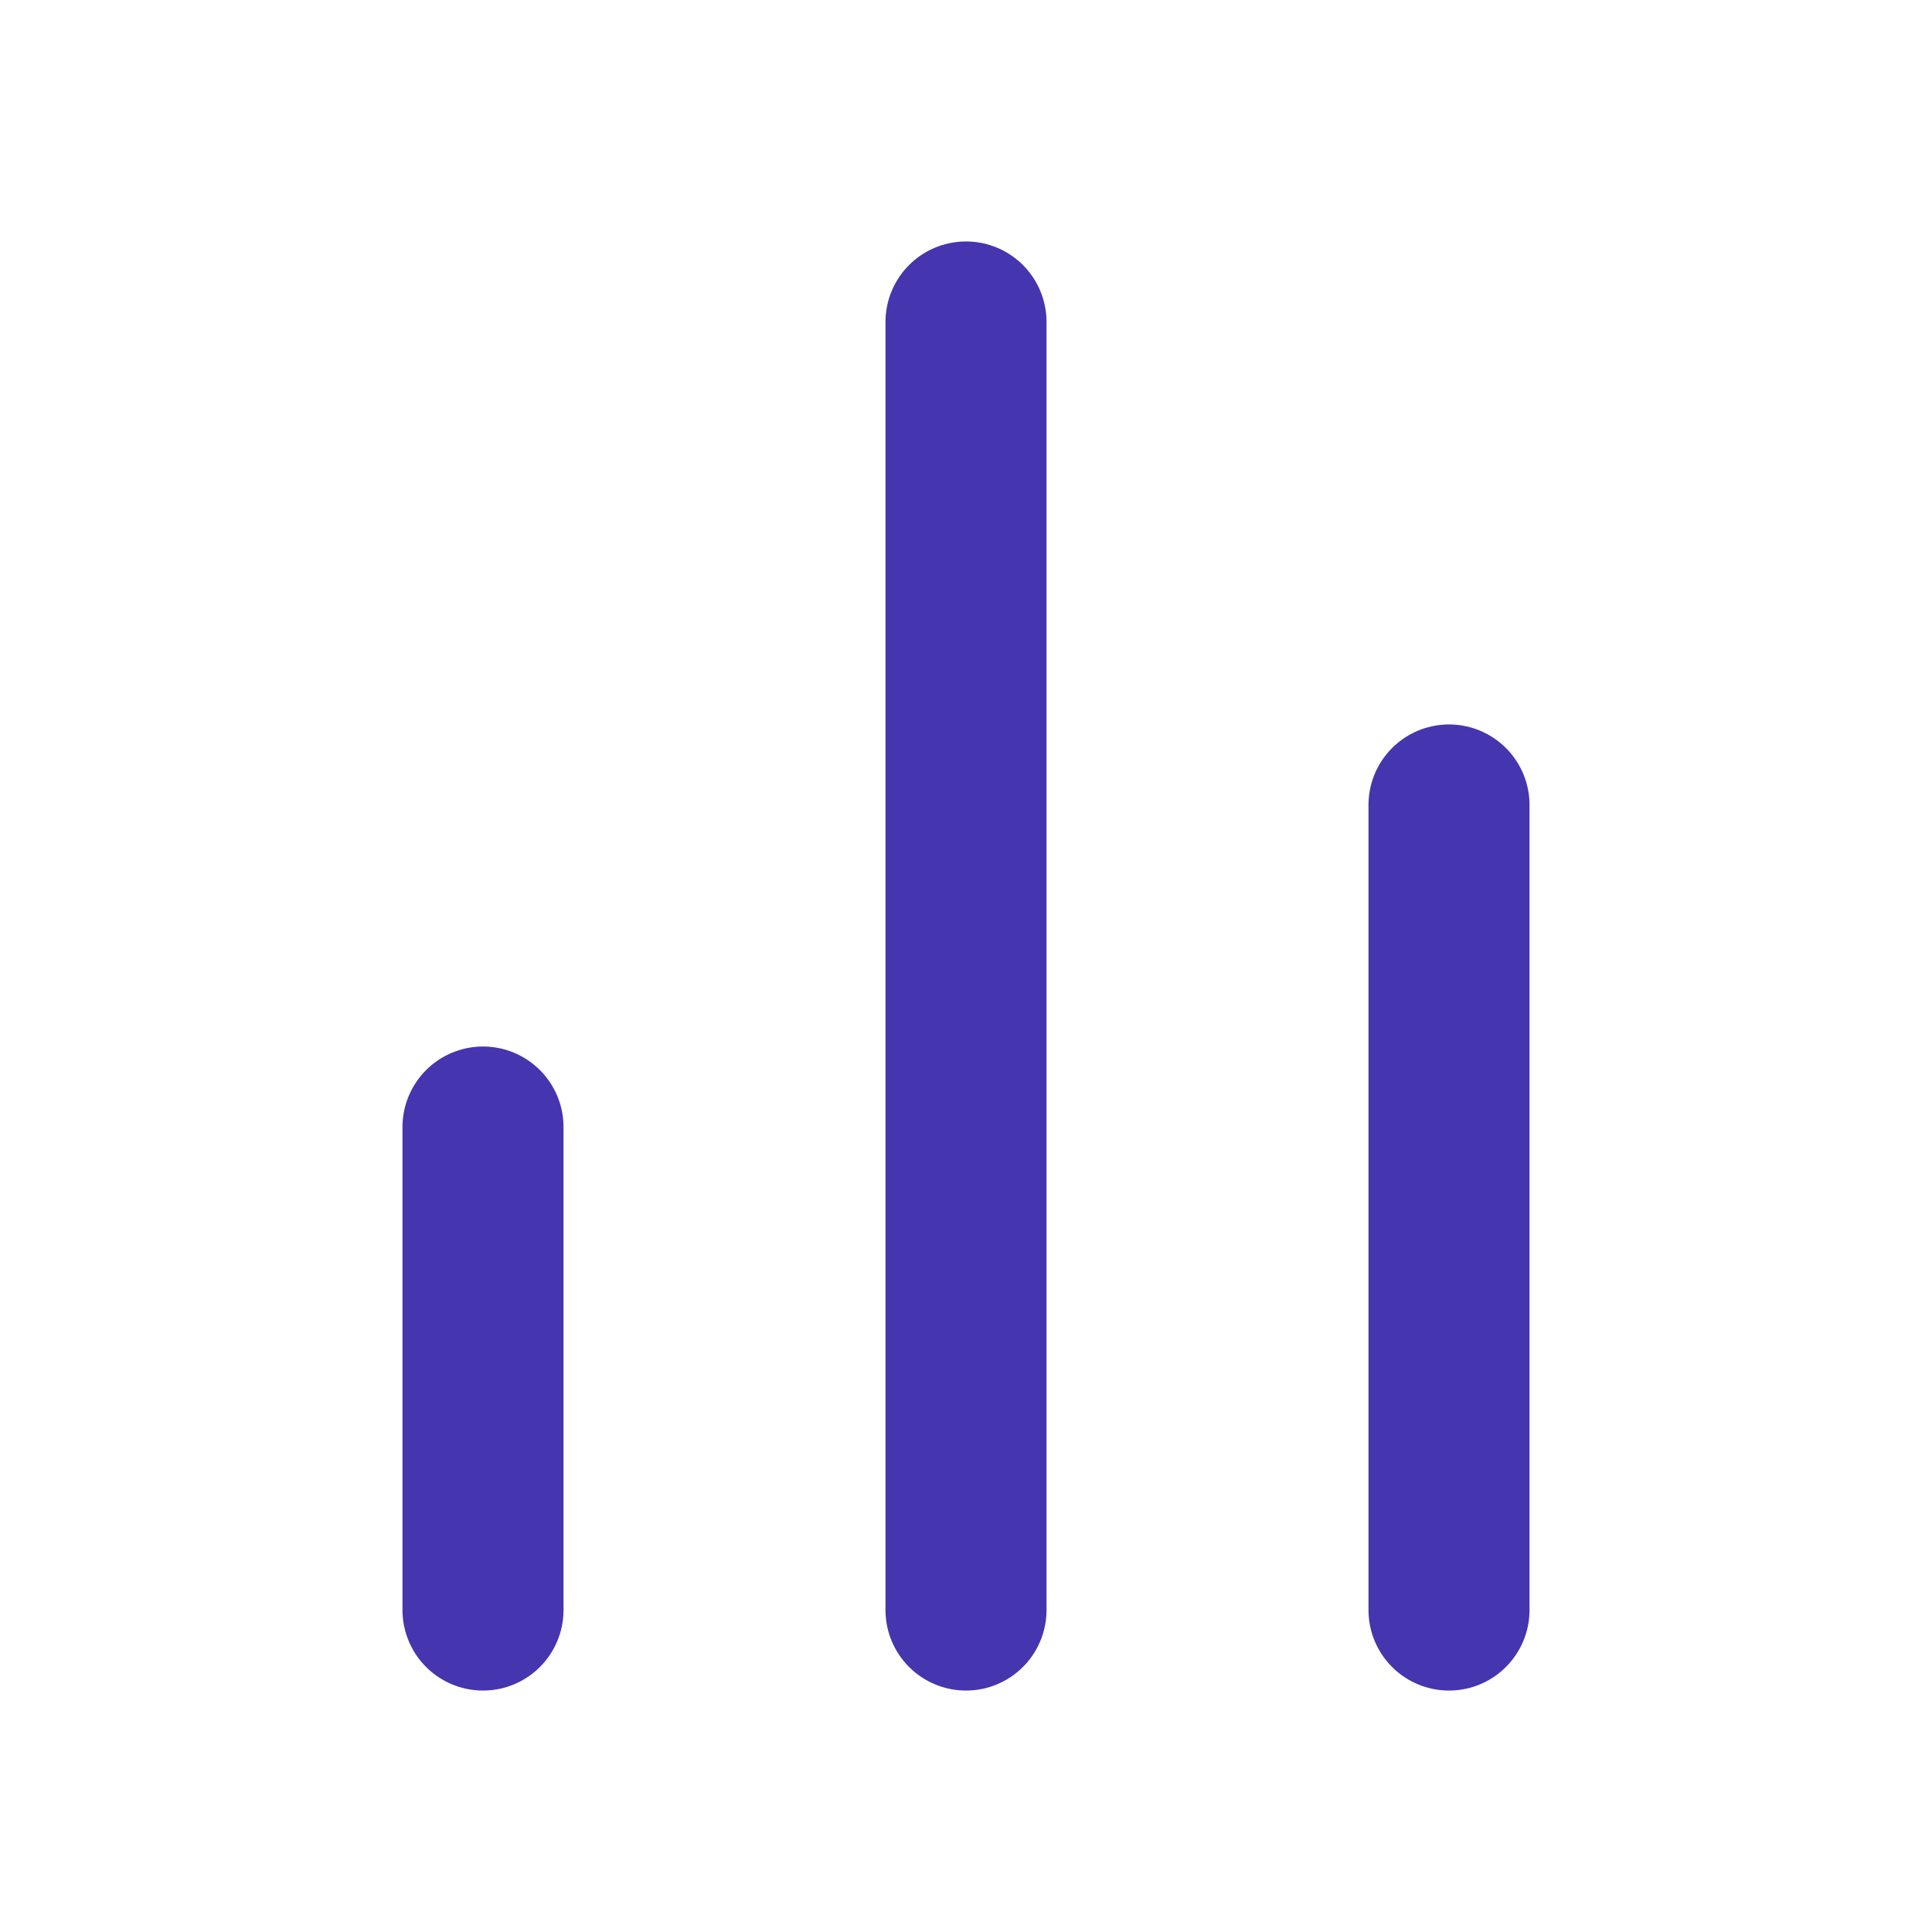
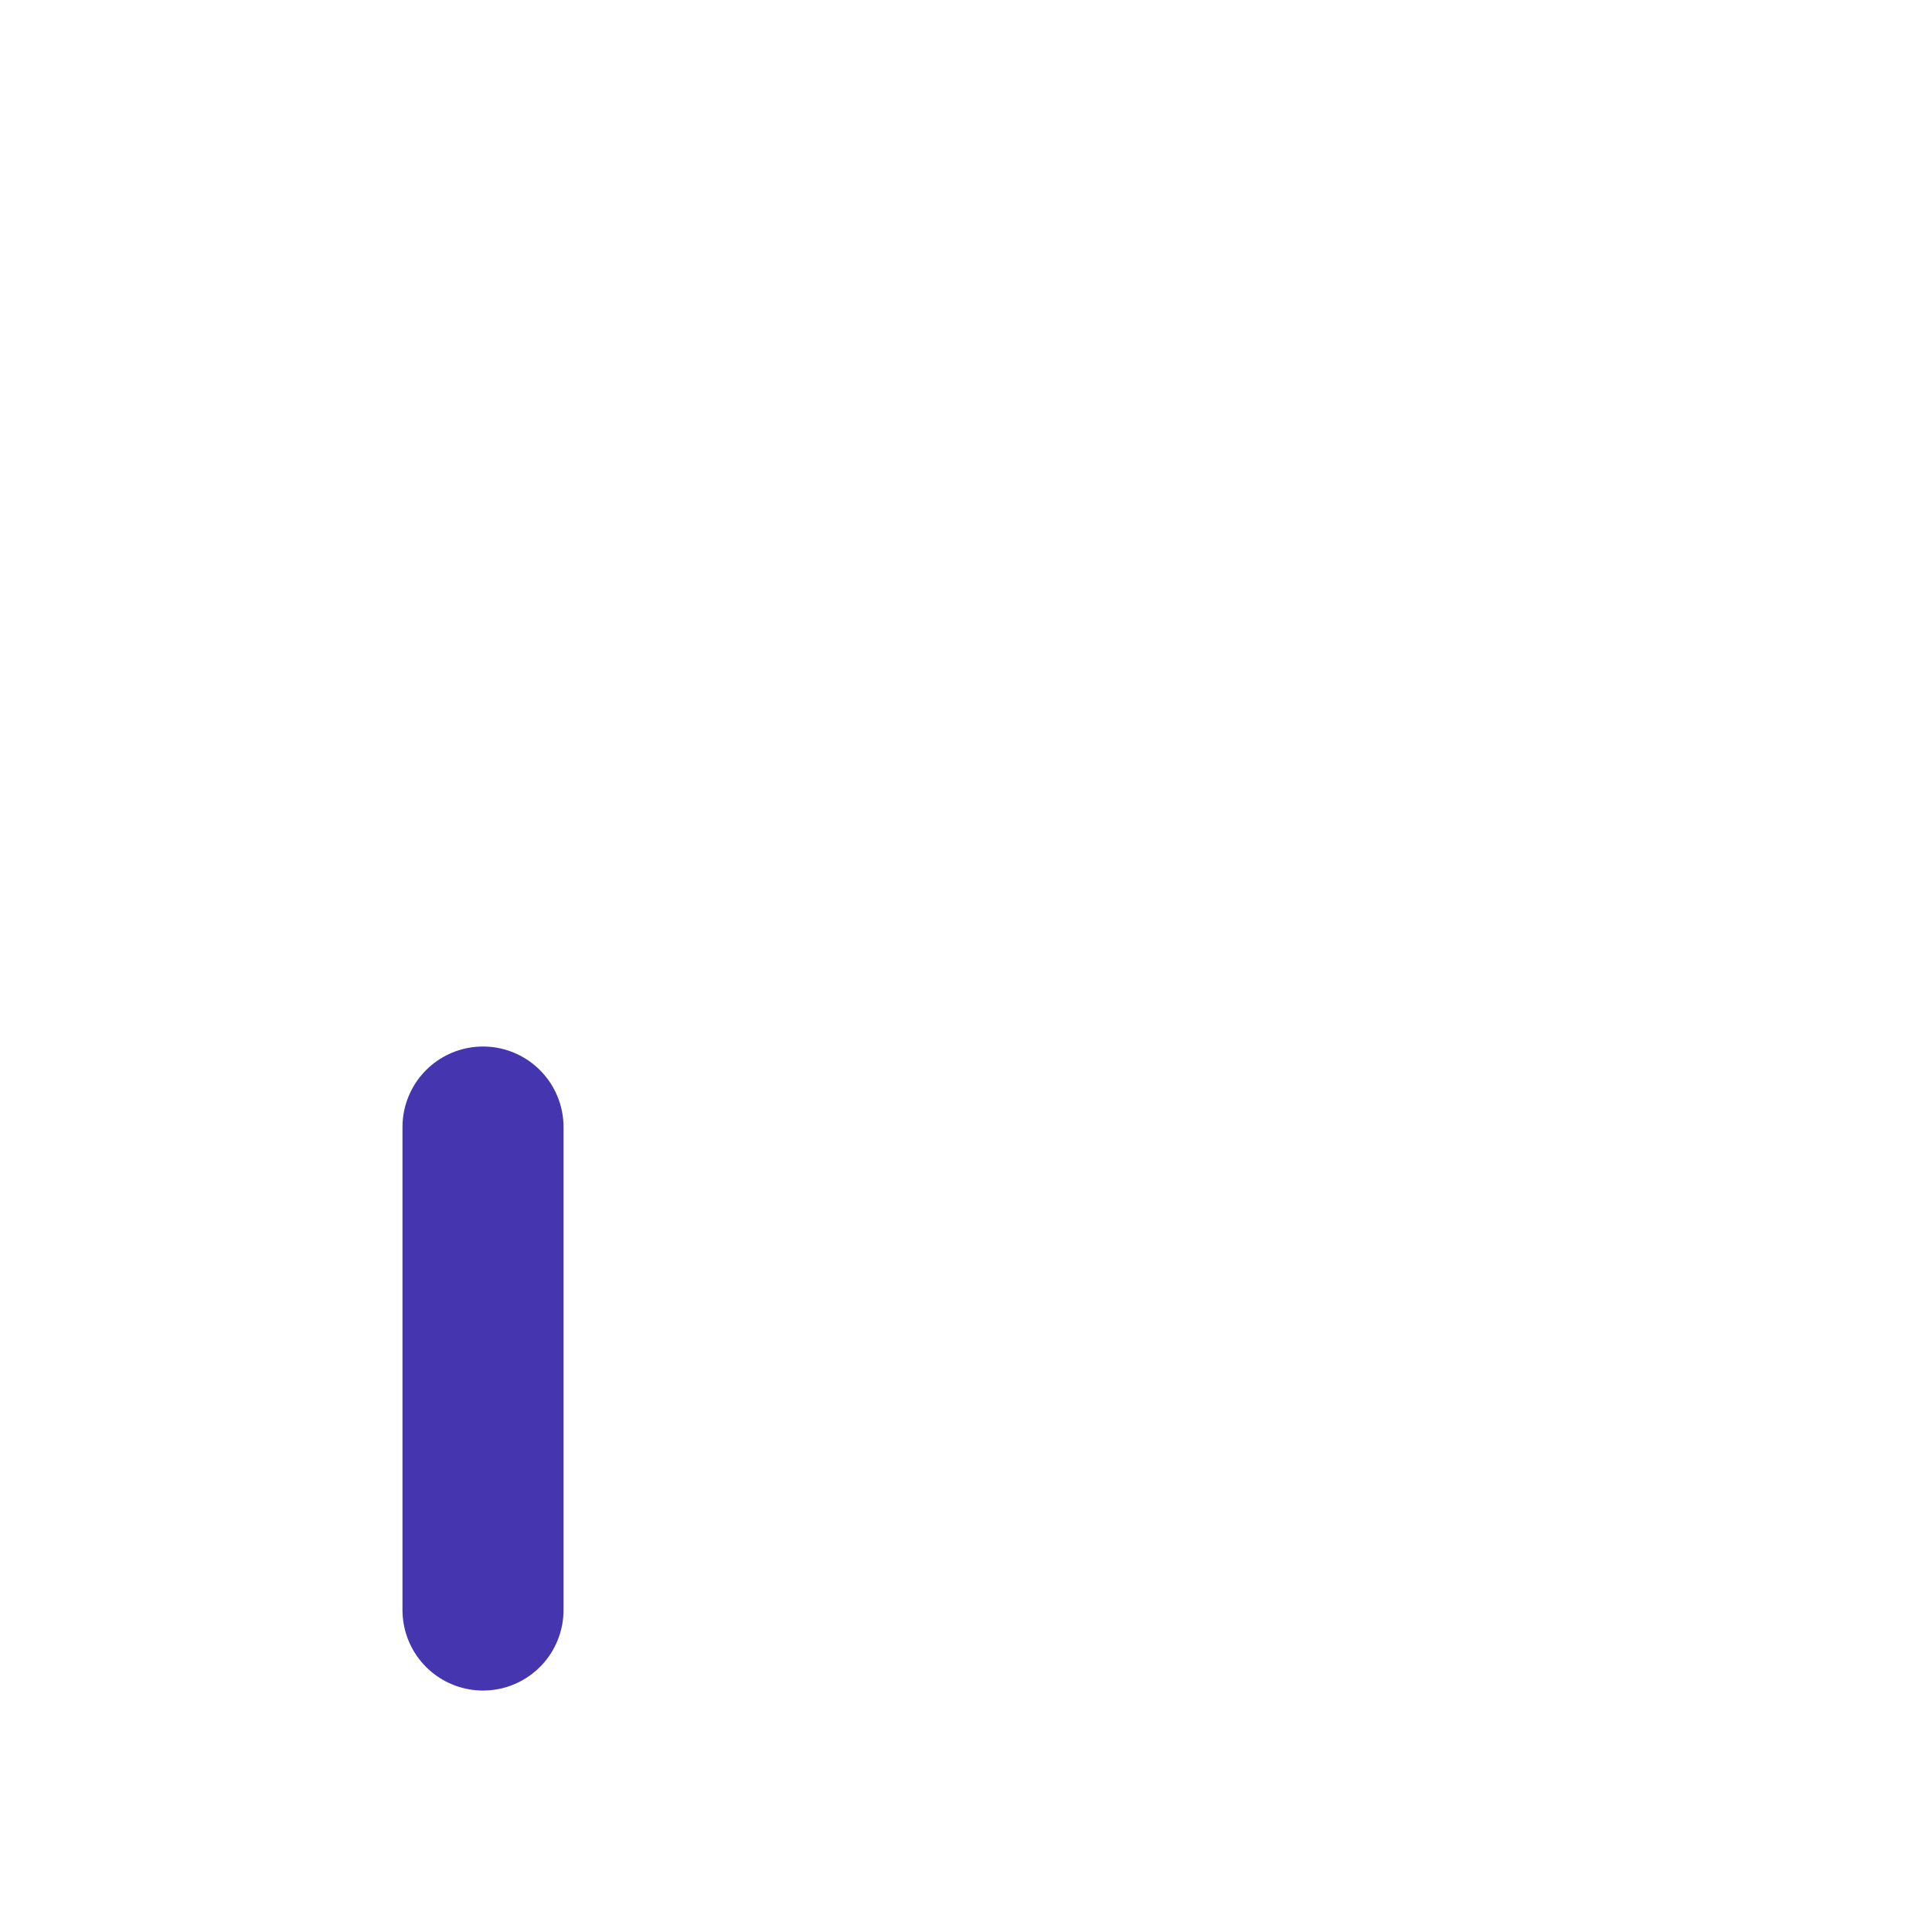
<svg xmlns="http://www.w3.org/2000/svg" width="20" height="20" viewBox="0 0 20 20" fill="none">
-   <path d="M15 16.667V8.333" stroke="#4535AF" stroke-width="1.667" stroke-linecap="round" stroke-linejoin="round" />
-   <path d="M10 16.667V3.333" stroke="#4535AF" stroke-width="1.667" stroke-linecap="round" stroke-linejoin="round" />
  <path d="M5 16.667V11.667" stroke="#4535AF" stroke-width="1.667" stroke-linecap="round" stroke-linejoin="round" />
</svg>